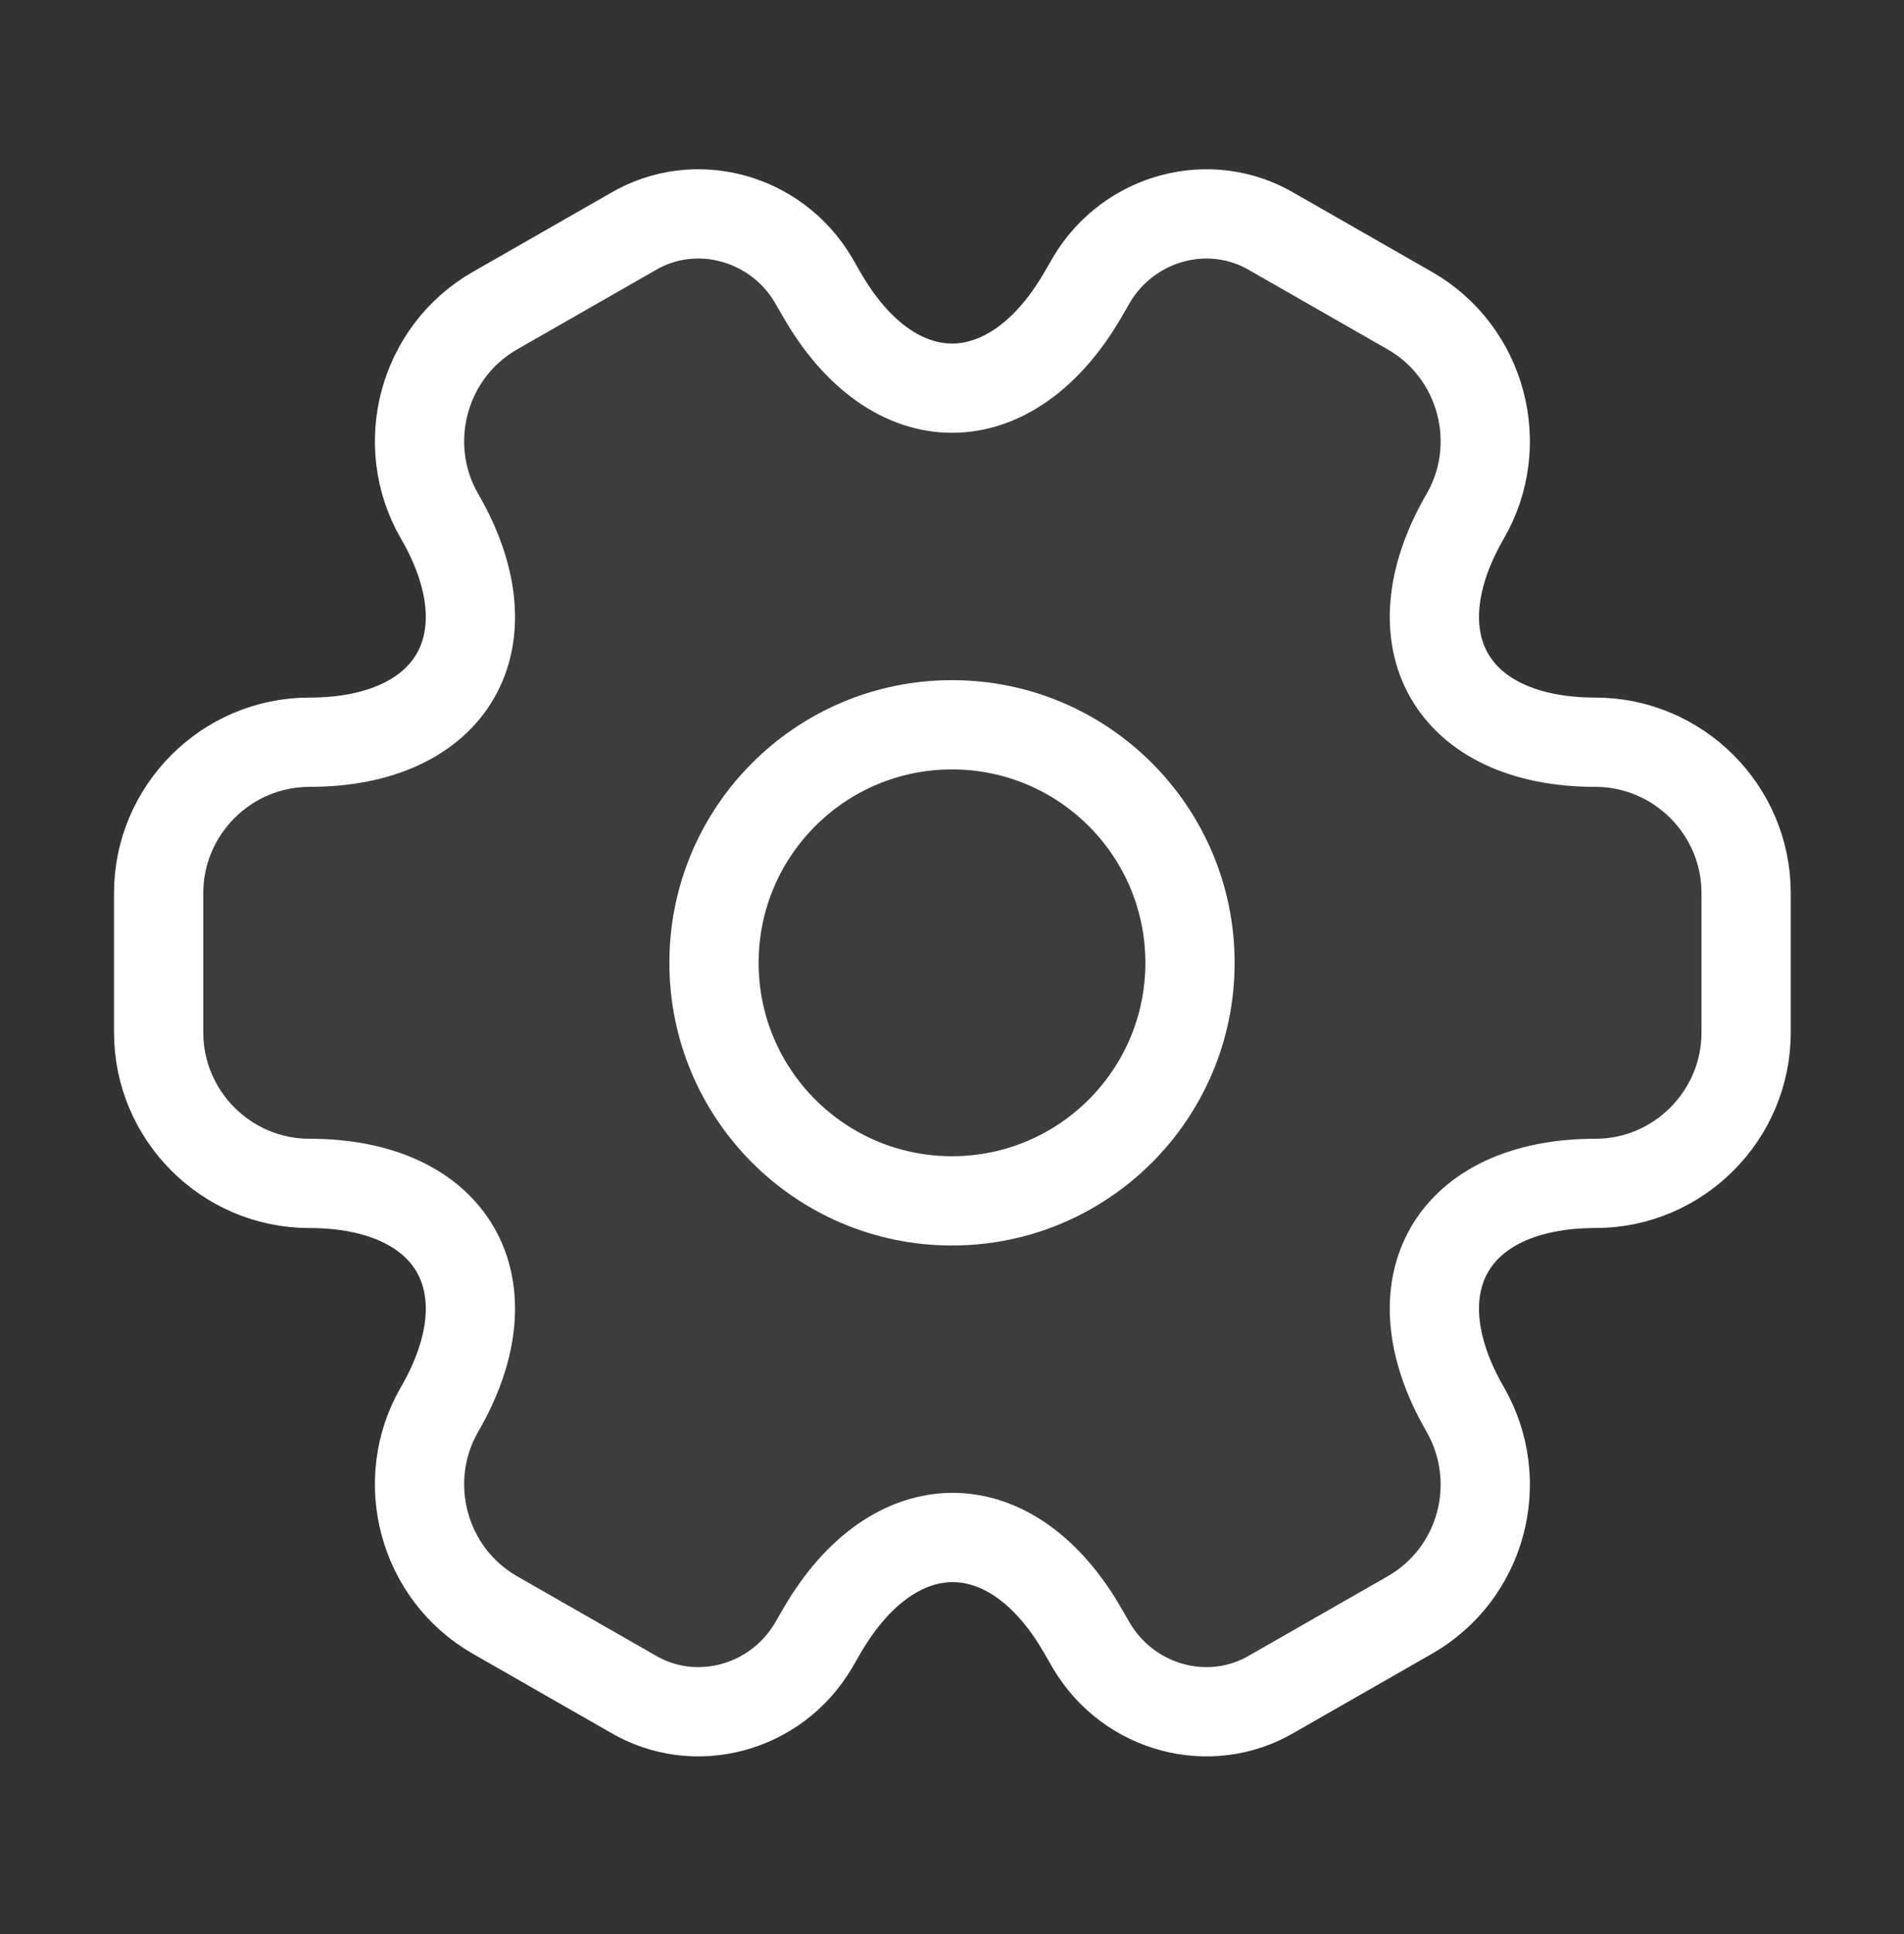
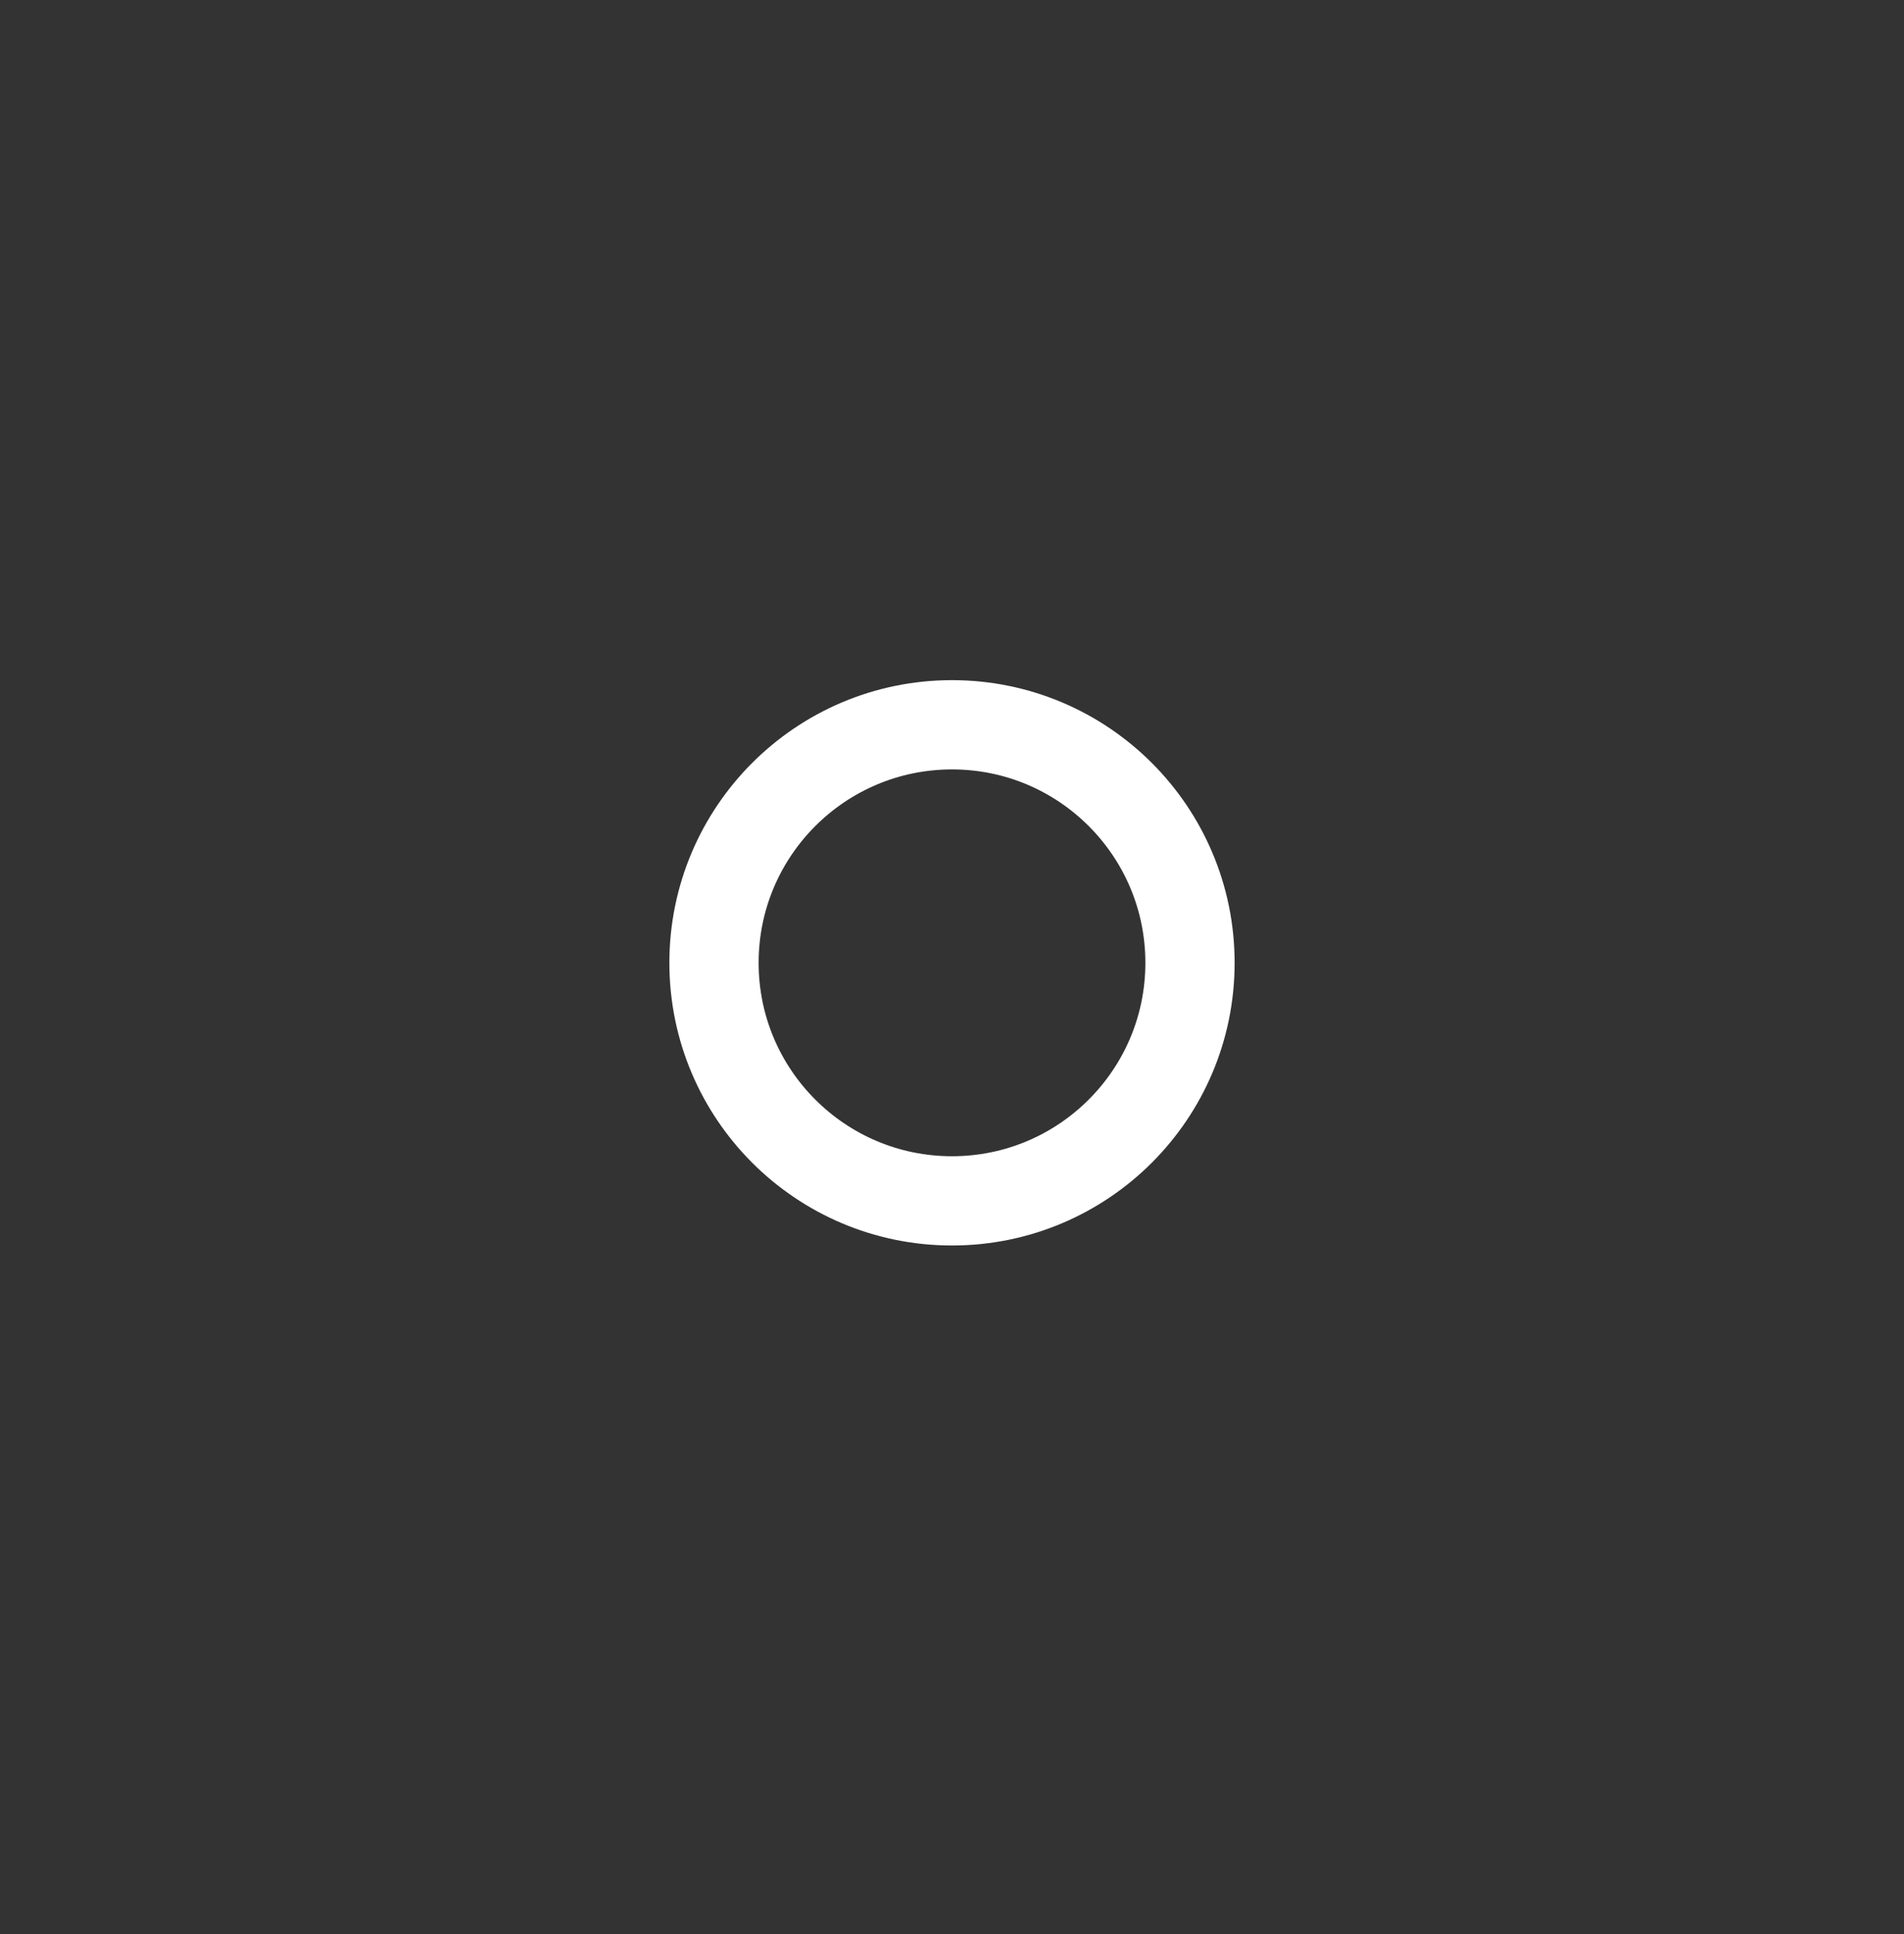
<svg xmlns="http://www.w3.org/2000/svg" width="64" height="65" viewBox="0 0 64 65" fill="none">
  <rect x="0" y="0" width="64" height="65" fill="#333333" stroke="none" />
  <path d="M32 40.359C36.418 40.359 40 36.777 40 32.359C40 27.941 36.418 24.359 32 24.359C27.582 24.359 24 27.941 24 32.359C24 36.777 27.582 40.359 32 40.359Z" stroke="white" stroke-width="3" stroke-miterlimit="10" stroke-linecap="round" stroke-linejoin="round" />
-   <path d="M5.333 34.706V30.012C5.333 27.239 7.6 24.945 10.4 24.945C15.227 24.945 17.2 21.532 14.773 17.346C13.387 14.945 14.213 11.825 16.64 10.439L21.253 7.799C23.36 6.546 26.08 7.292 27.333 9.399L27.627 9.906C30.027 14.092 33.973 14.092 36.4 9.906L36.693 9.399C37.947 7.292 40.667 6.546 42.773 7.799L47.387 10.439C49.813 11.825 50.64 14.945 49.253 17.346C46.827 21.532 48.8 24.945 53.627 24.945C56.4 24.945 58.693 27.212 58.693 30.012V34.706C58.693 37.479 56.427 39.772 53.627 39.772C48.8 39.772 46.827 43.185 49.253 47.372C50.64 49.799 49.813 52.892 47.387 54.279L42.773 56.919C40.667 58.172 37.947 57.426 36.693 55.319L36.4 54.812C34 50.626 30.053 50.626 27.627 54.812L27.333 55.319C26.08 57.426 23.36 58.172 21.253 56.919L16.64 54.279C14.213 52.892 13.387 49.772 14.773 47.372C17.2 43.185 15.227 39.772 10.4 39.772C7.6 39.772 5.333 37.479 5.333 34.706Z" fill="white" fill-opacity="0.05" stroke="white" stroke-width="3" stroke-miterlimit="10" stroke-linecap="round" stroke-linejoin="round" />
</svg>